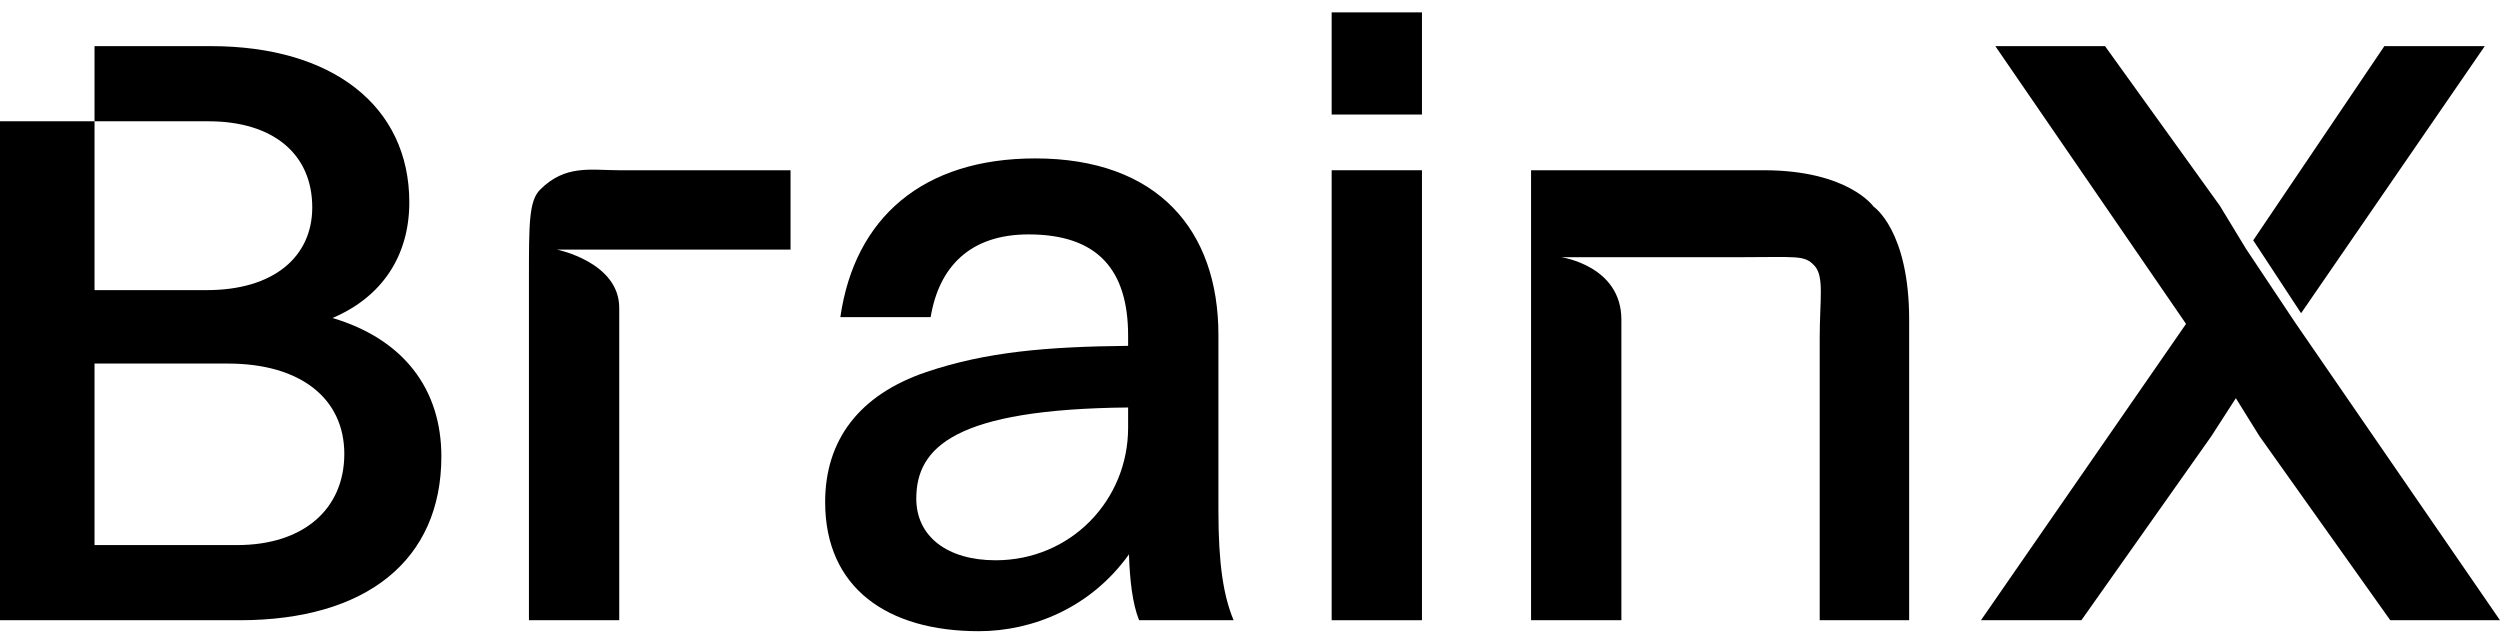
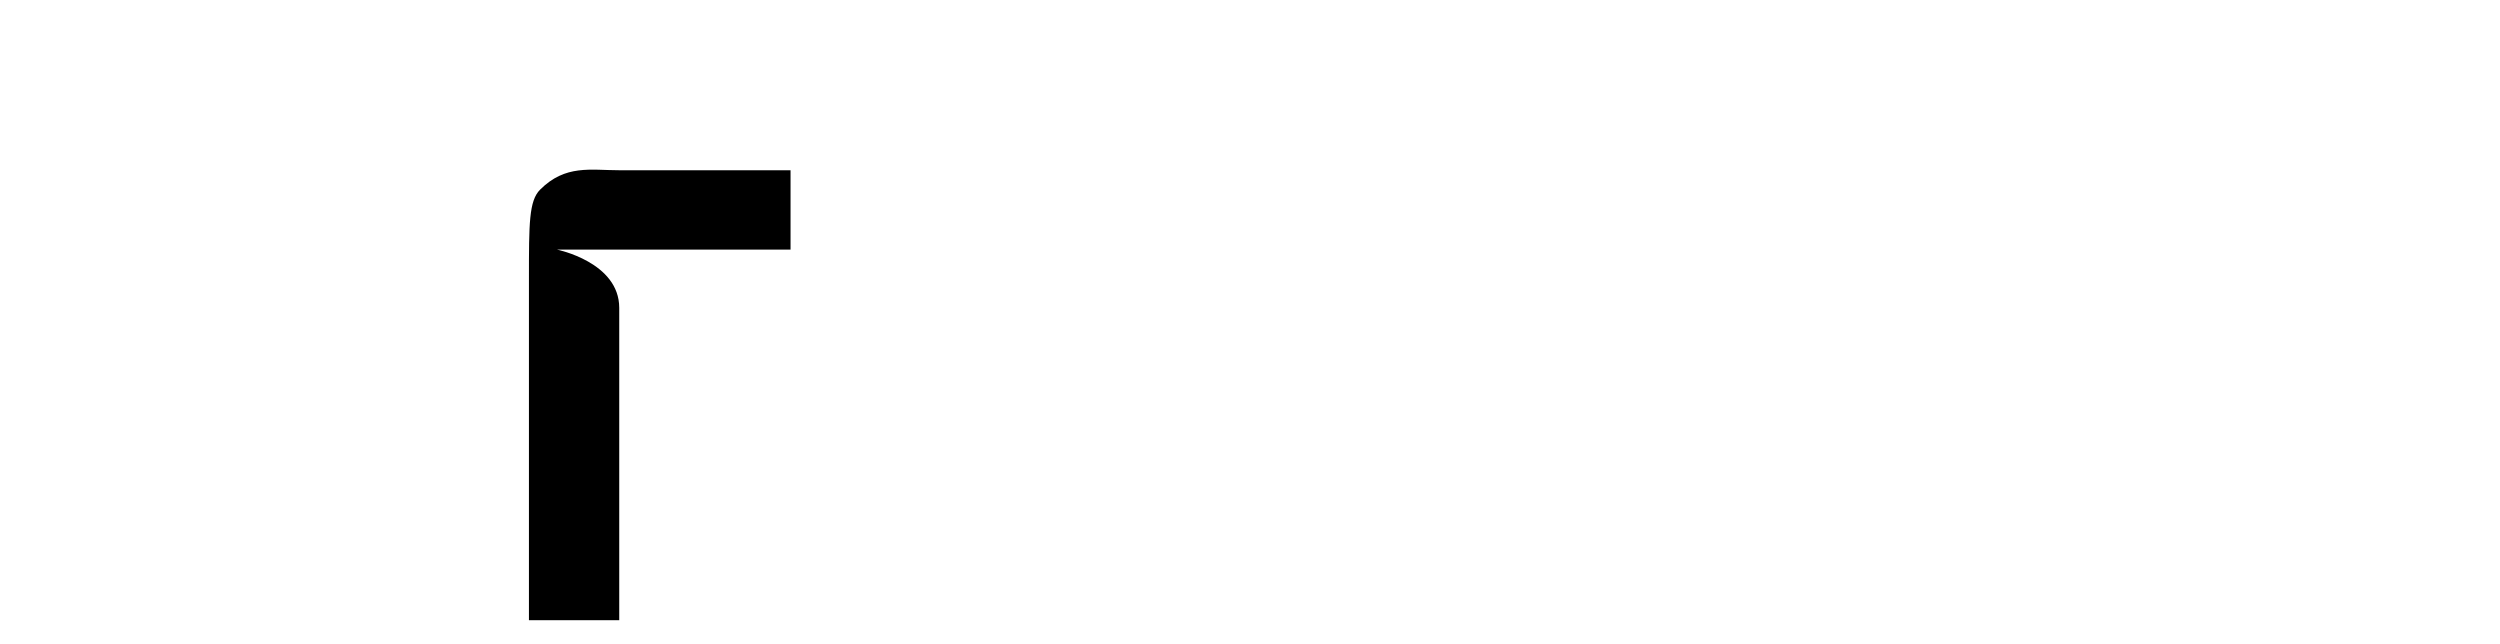
<svg xmlns="http://www.w3.org/2000/svg" width="101" height="26" viewBox="0 0 101 26" fill="none">
-   <path d="M96.567 25.057L91.282 17.621L90.328 16.087L89.339 17.621L84.088 25.057H80.031L88.316 13.085L80.611 1.864H85.043L89.68 8.31L90.737 10.05L92.714 13.017L92.964 12.654L91.03 9.709L96.328 1.864H100.385L92.714 13.017L100.999 25.057H96.567Z" fill="black" />
-   <path d="M61.855 25.057V6.878H65.504H71.256C74.666 6.878 75.689 8.344 75.689 8.344C75.689 8.344 77.13 9.299 77.13 12.915V25.057H73.516V13.665C73.516 12.096 73.709 11.169 73.302 10.732C72.895 10.295 72.62 10.391 70.234 10.391H65.504H64.778H63.074C63.074 10.391 65.504 10.732 65.504 12.915C65.504 14.143 65.504 14.927 65.504 16.189V25.057H61.855Z" fill="black" />
-   <path d="M53.799 4.627V0.5H57.447V4.627H53.799ZM53.799 25.057V6.878H57.447V25.057H53.799Z" fill="black" />
-   <path d="M37.598 12.812H33.95C34.529 8.788 37.291 6.4 41.825 6.4C46.769 6.4 49.224 9.299 49.224 13.529V20.623C49.224 22.806 49.428 24.067 49.837 25.057H46.019C45.746 24.375 45.644 23.419 45.61 22.396C44.076 24.545 41.723 25.5 39.541 25.5C35.859 25.5 33.336 23.761 33.336 20.282C33.336 17.792 34.7 15.95 37.427 15.029C39.848 14.211 42.303 14.006 45.576 13.972V13.563C45.576 10.902 44.348 9.47 41.553 9.47C39.2 9.47 37.939 10.766 37.598 12.812ZM37.018 20.145C37.018 21.68 38.28 22.635 40.223 22.635C43.257 22.635 45.576 20.213 45.576 17.28V16.462C38.586 16.53 37.018 18.065 37.018 20.145Z" fill="black" />
  <path d="M21.369 25.057V11.247C21.369 9.027 21.369 8.114 21.82 7.662C22.843 6.639 23.866 6.878 25.017 6.878L31.938 6.878V10.084H30.003H25.017H22.502C22.502 10.084 25.017 10.589 25.017 12.437C25.017 13.302 25.017 16.223 25.017 17.212V25.057H21.369Z" fill="black" />
-   <path d="M0 25.057V1.864H8.524C13.433 1.864 16.536 4.286 16.536 8.174C16.536 10.323 15.445 11.994 13.433 12.847C16.297 13.699 17.831 15.711 17.831 18.44C17.831 22.635 14.797 25.057 9.683 25.057H0ZM8.421 4.9H3.819V1.864H0V4.9H3.819V11.721H8.353C11.081 11.721 12.615 10.357 12.615 8.379C12.615 6.23 11.046 4.9 8.421 4.9ZM9.205 14.688H3.819V22.021H9.58C12.274 22.021 13.91 20.555 13.91 18.338C13.91 16.121 12.172 14.688 9.205 14.688Z" fill="black" />
</svg>